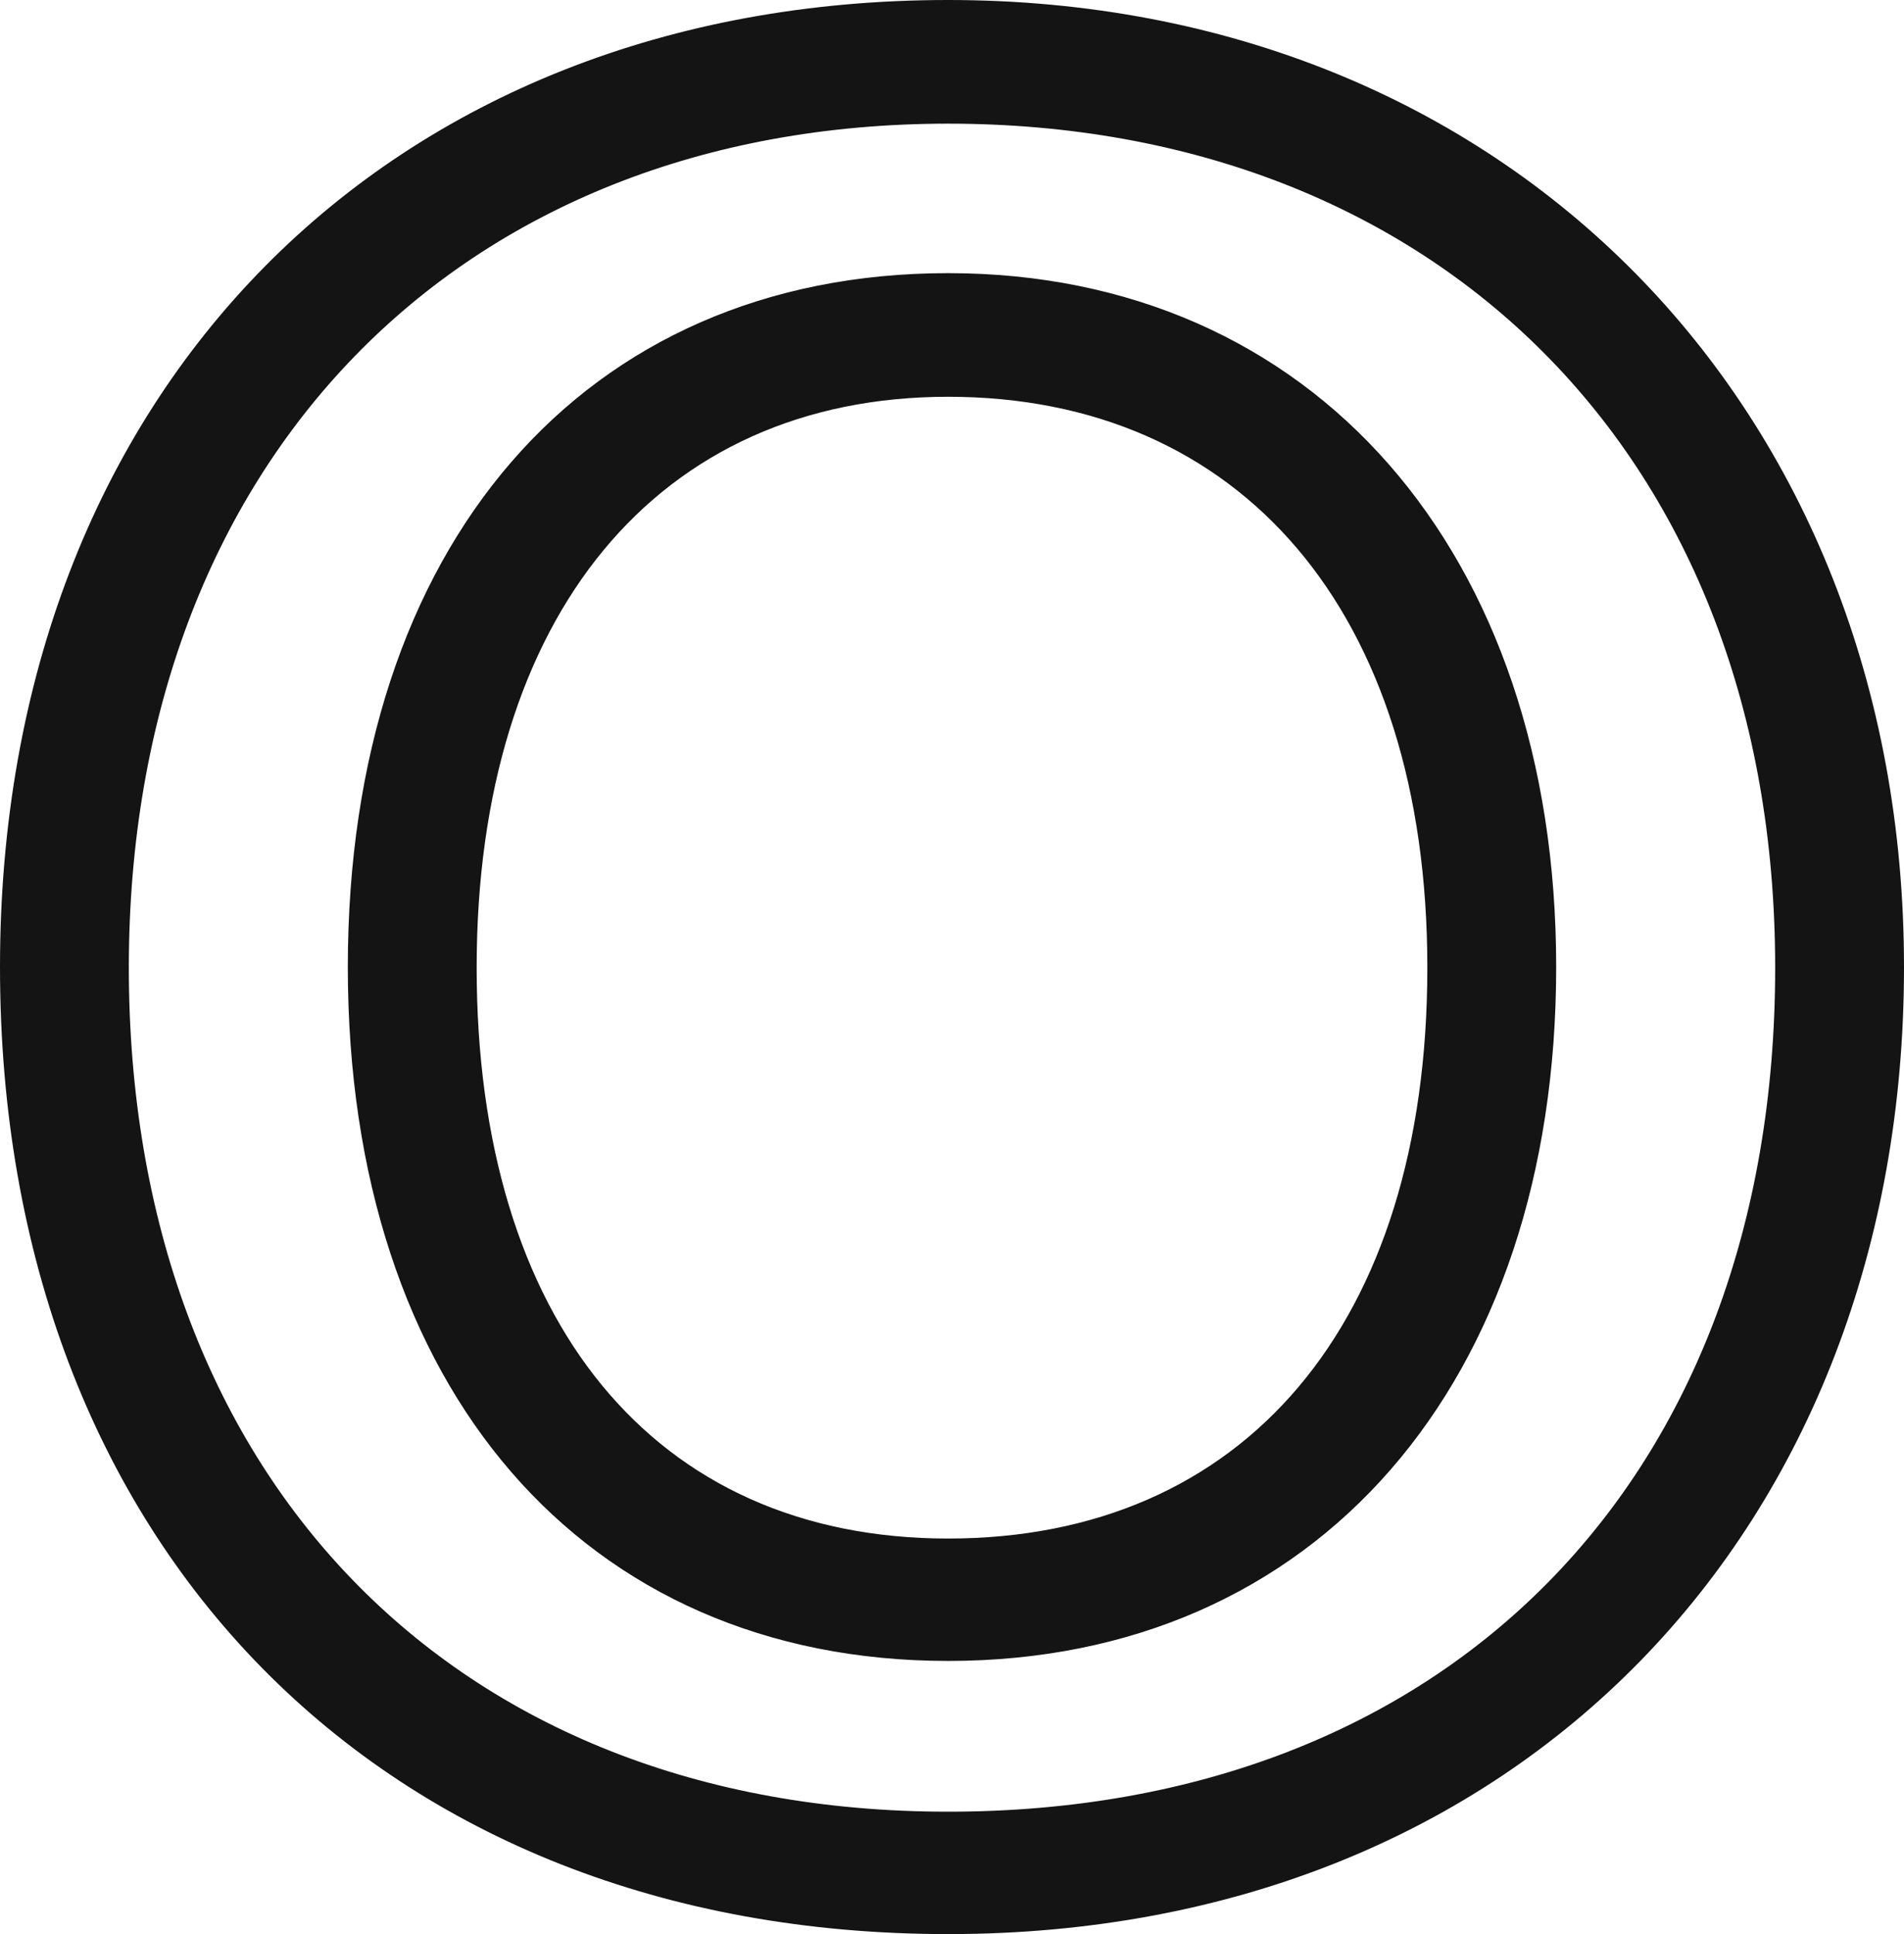
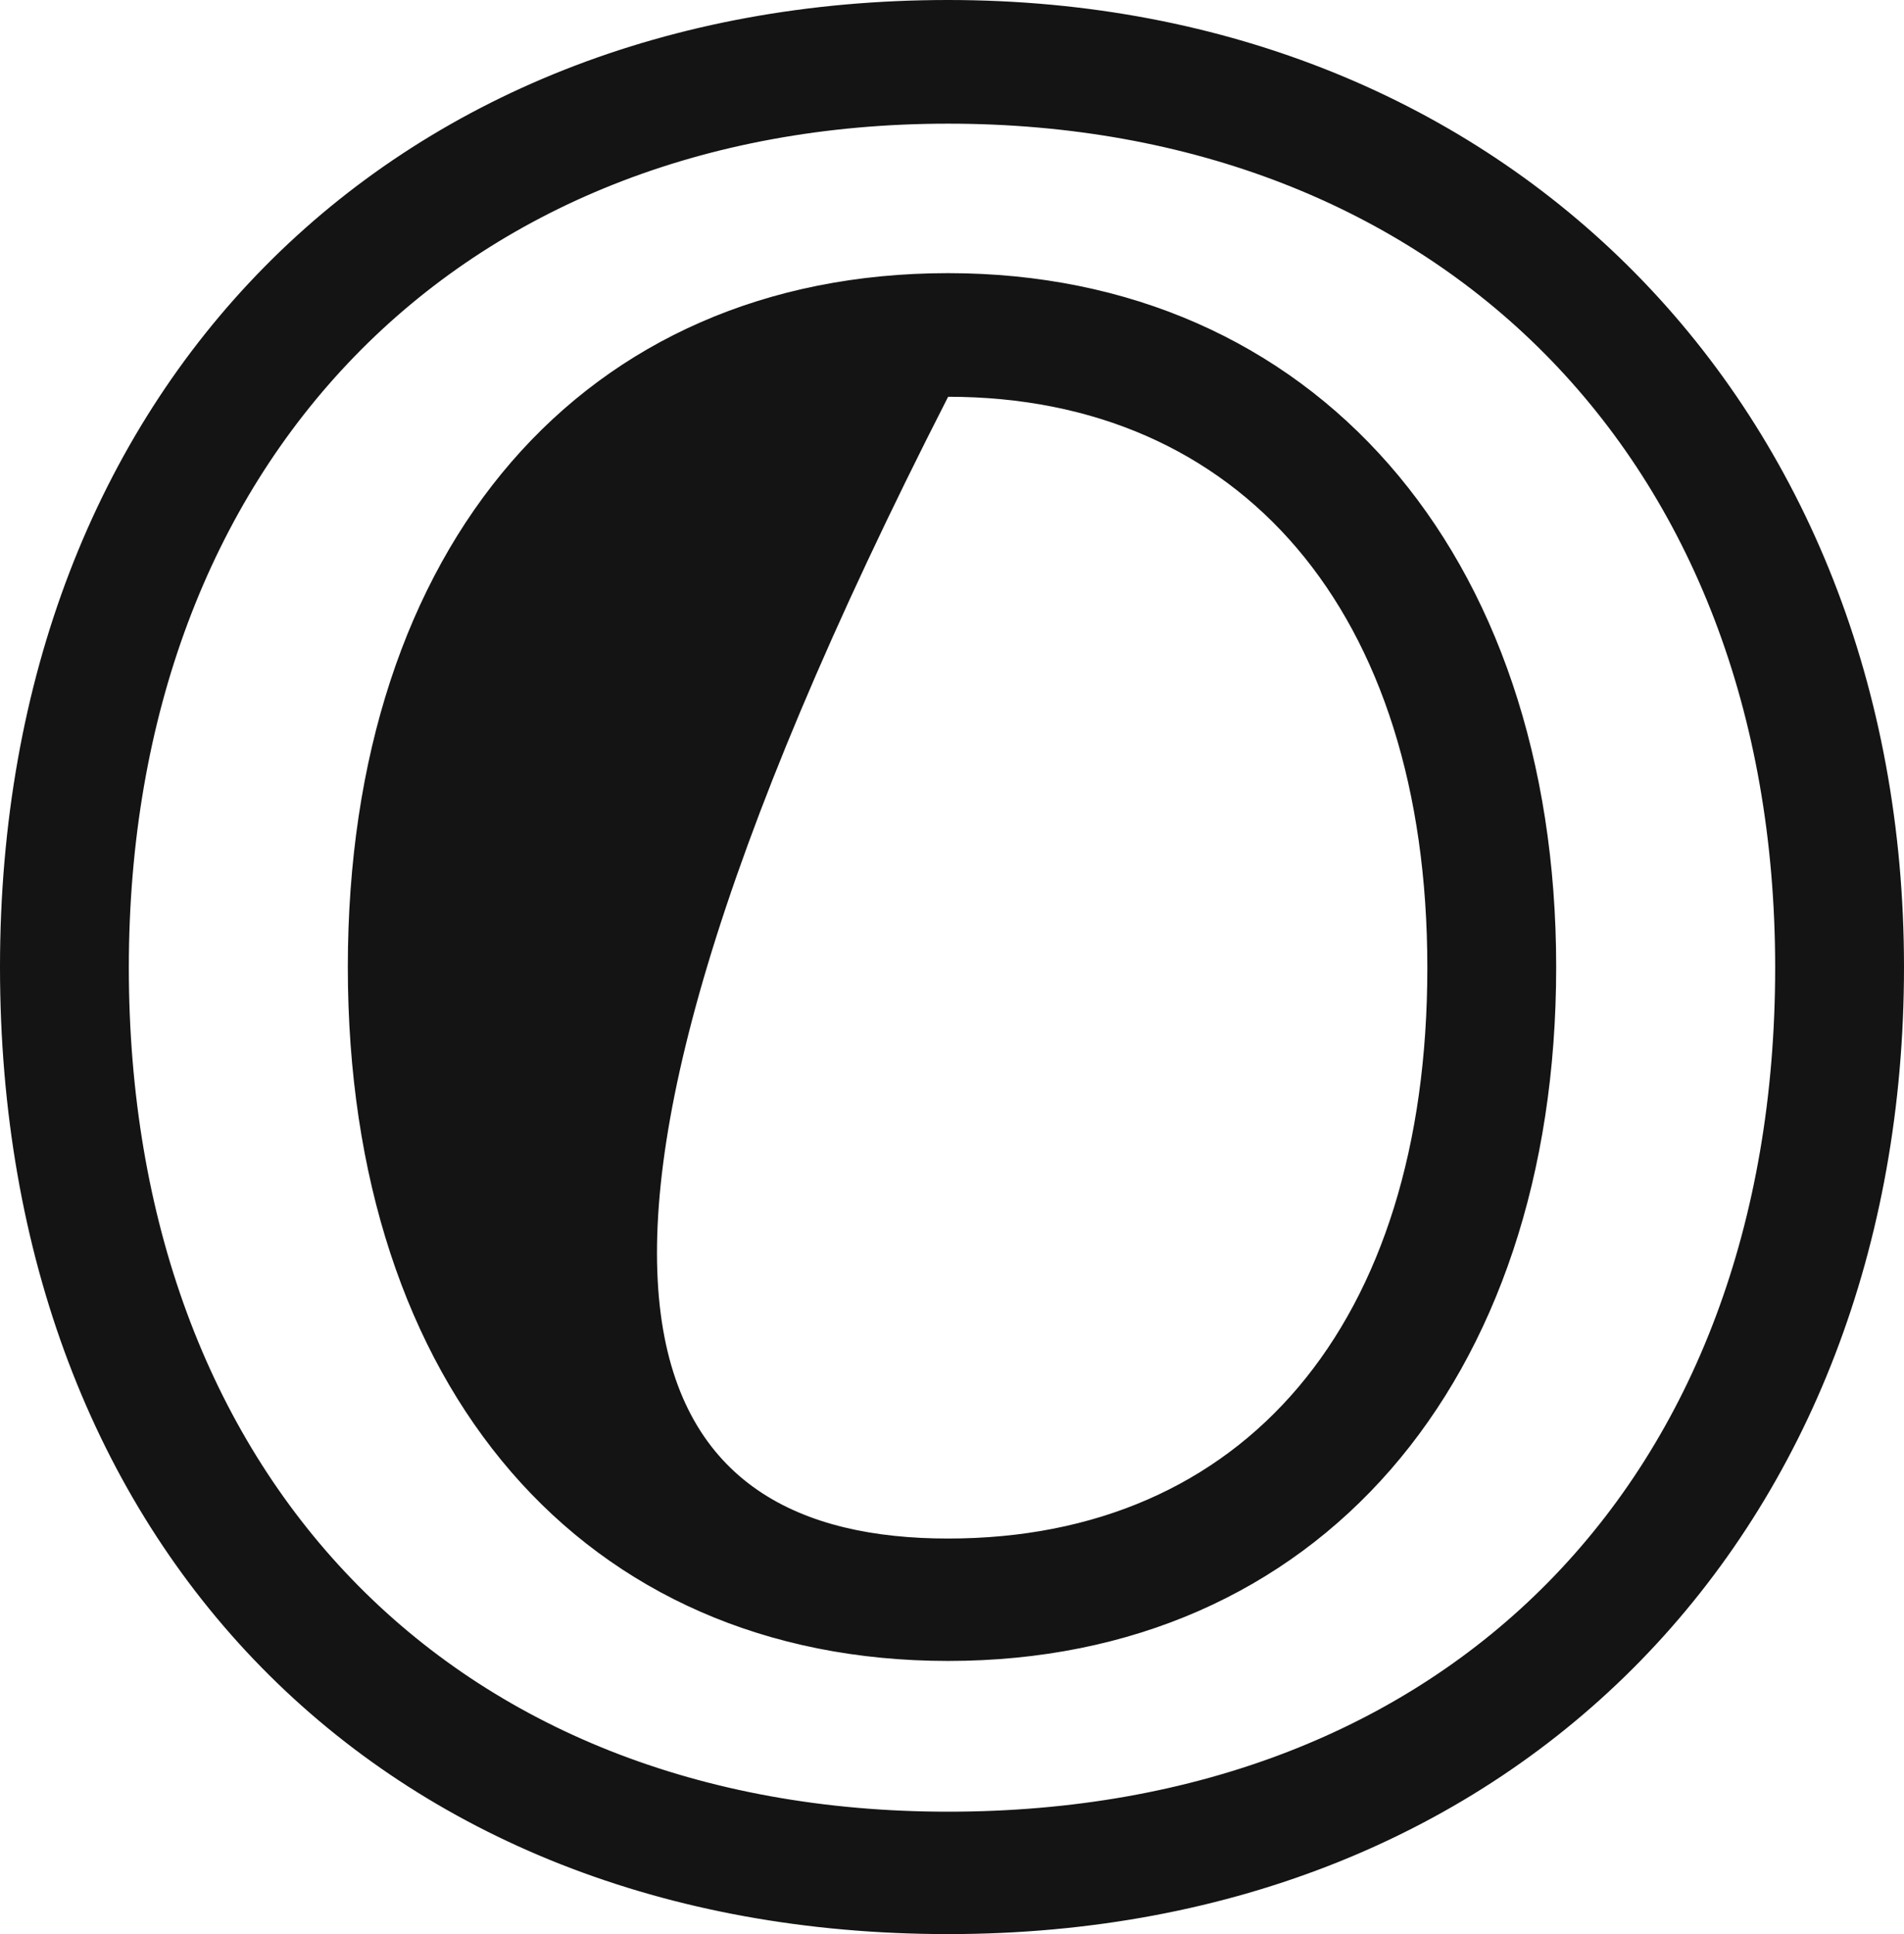
<svg xmlns="http://www.w3.org/2000/svg" fill="none" height="100%" overflow="visible" preserveAspectRatio="none" style="display: block;" viewBox="0 0 45.489 46.201" width="100%">
-   <path d="M22.652 46.201C9.11 46.201 0 36.914 0 23.101C0 9.287 9.31 0 22.652 0C35.994 0 45.489 9.713 45.489 23.101C45.489 36.488 36.317 46.201 22.652 46.201ZM22.652 2.954C10.941 2.954 3.078 11.051 3.078 23.115C3.078 35.18 10.757 43.277 22.652 43.277C34.548 43.277 42.411 35.371 42.411 23.115C42.411 10.86 34.286 2.954 22.652 2.954ZM22.652 39.676C13.942 39.676 8.31 33.166 8.31 23.101C8.31 13.034 13.942 6.525 22.652 6.525C31.362 6.525 37.179 13.181 37.179 23.101C37.179 33.02 31.47 39.676 22.652 39.676ZM22.652 9.478C15.712 9.478 11.388 14.71 11.388 23.115C11.388 31.521 15.604 36.752 22.652 36.752C29.7 36.752 34.101 31.653 34.101 23.115C34.101 14.577 29.608 9.478 22.652 9.478Z" fill="#141414" id="Vector" />
+   <path d="M22.652 46.201C9.11 46.201 0 36.914 0 23.101C0 9.287 9.31 0 22.652 0C35.994 0 45.489 9.713 45.489 23.101C45.489 36.488 36.317 46.201 22.652 46.201ZM22.652 2.954C10.941 2.954 3.078 11.051 3.078 23.115C3.078 35.18 10.757 43.277 22.652 43.277C34.548 43.277 42.411 35.371 42.411 23.115C42.411 10.86 34.286 2.954 22.652 2.954ZM22.652 39.676C13.942 39.676 8.31 33.166 8.31 23.101C8.31 13.034 13.942 6.525 22.652 6.525C31.362 6.525 37.179 13.181 37.179 23.101C37.179 33.02 31.47 39.676 22.652 39.676ZM22.652 9.478C11.388 31.521 15.604 36.752 22.652 36.752C29.7 36.752 34.101 31.653 34.101 23.115C34.101 14.577 29.608 9.478 22.652 9.478Z" fill="#141414" id="Vector" />
</svg>